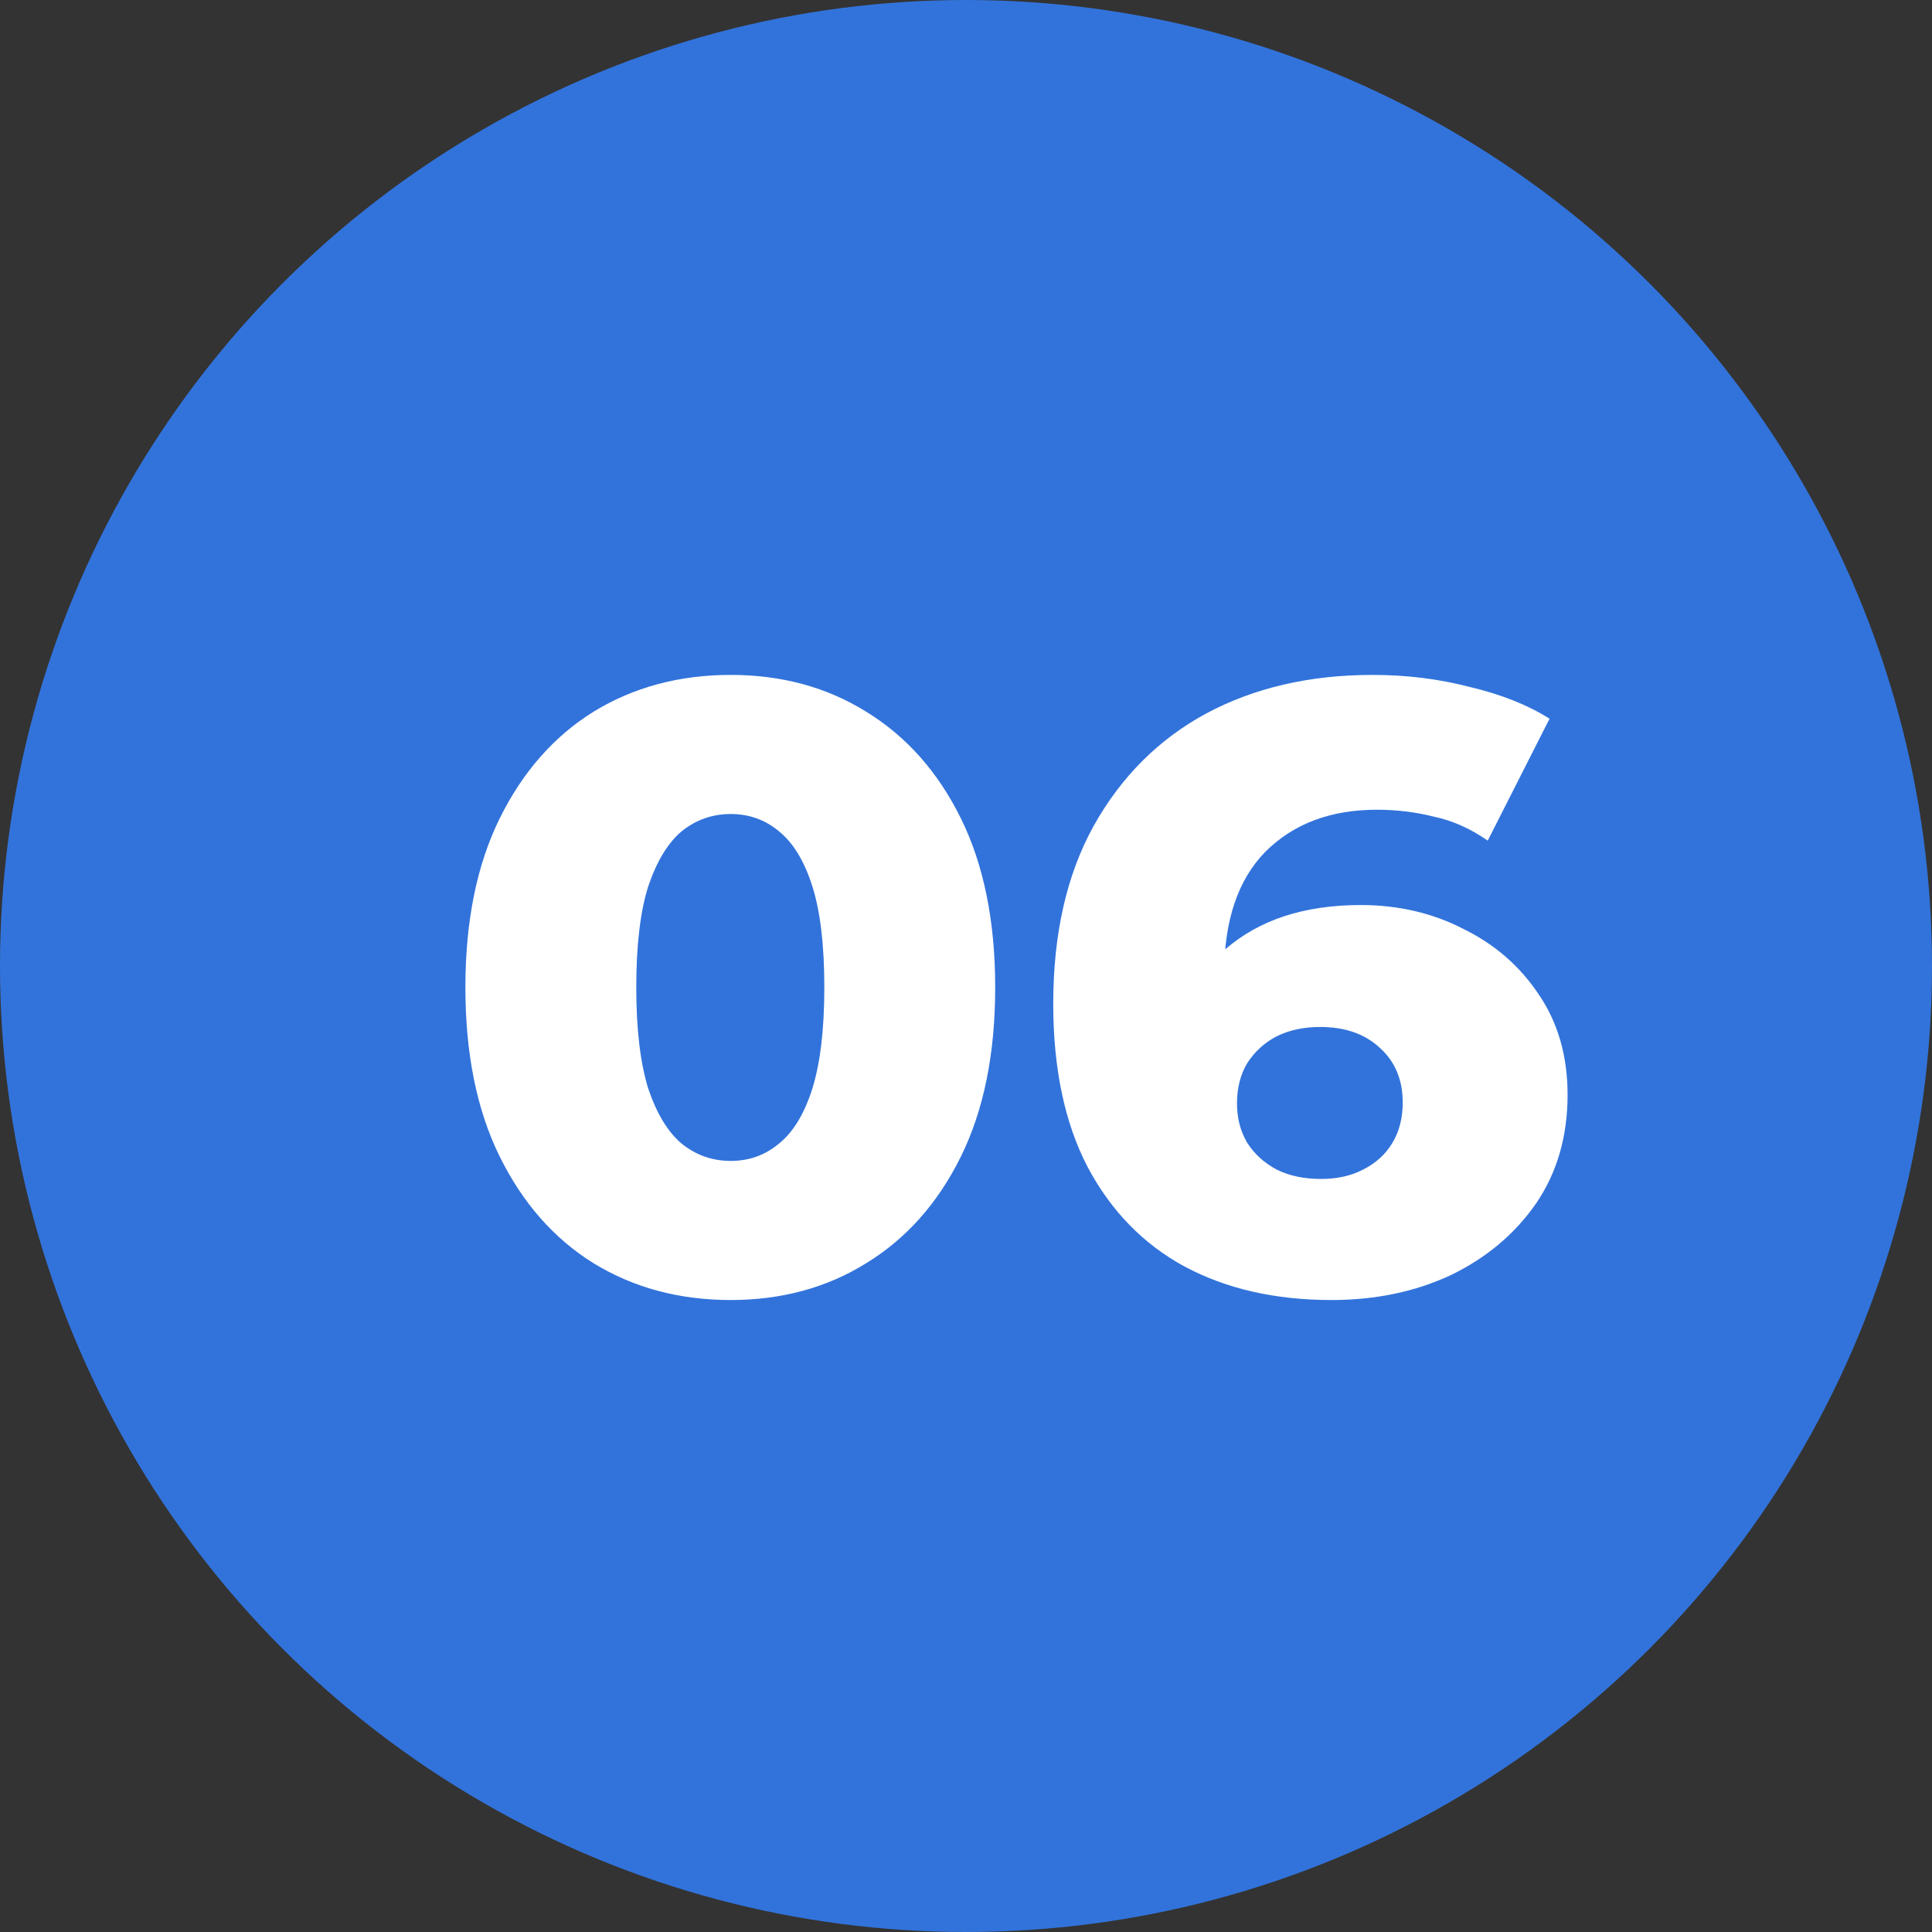
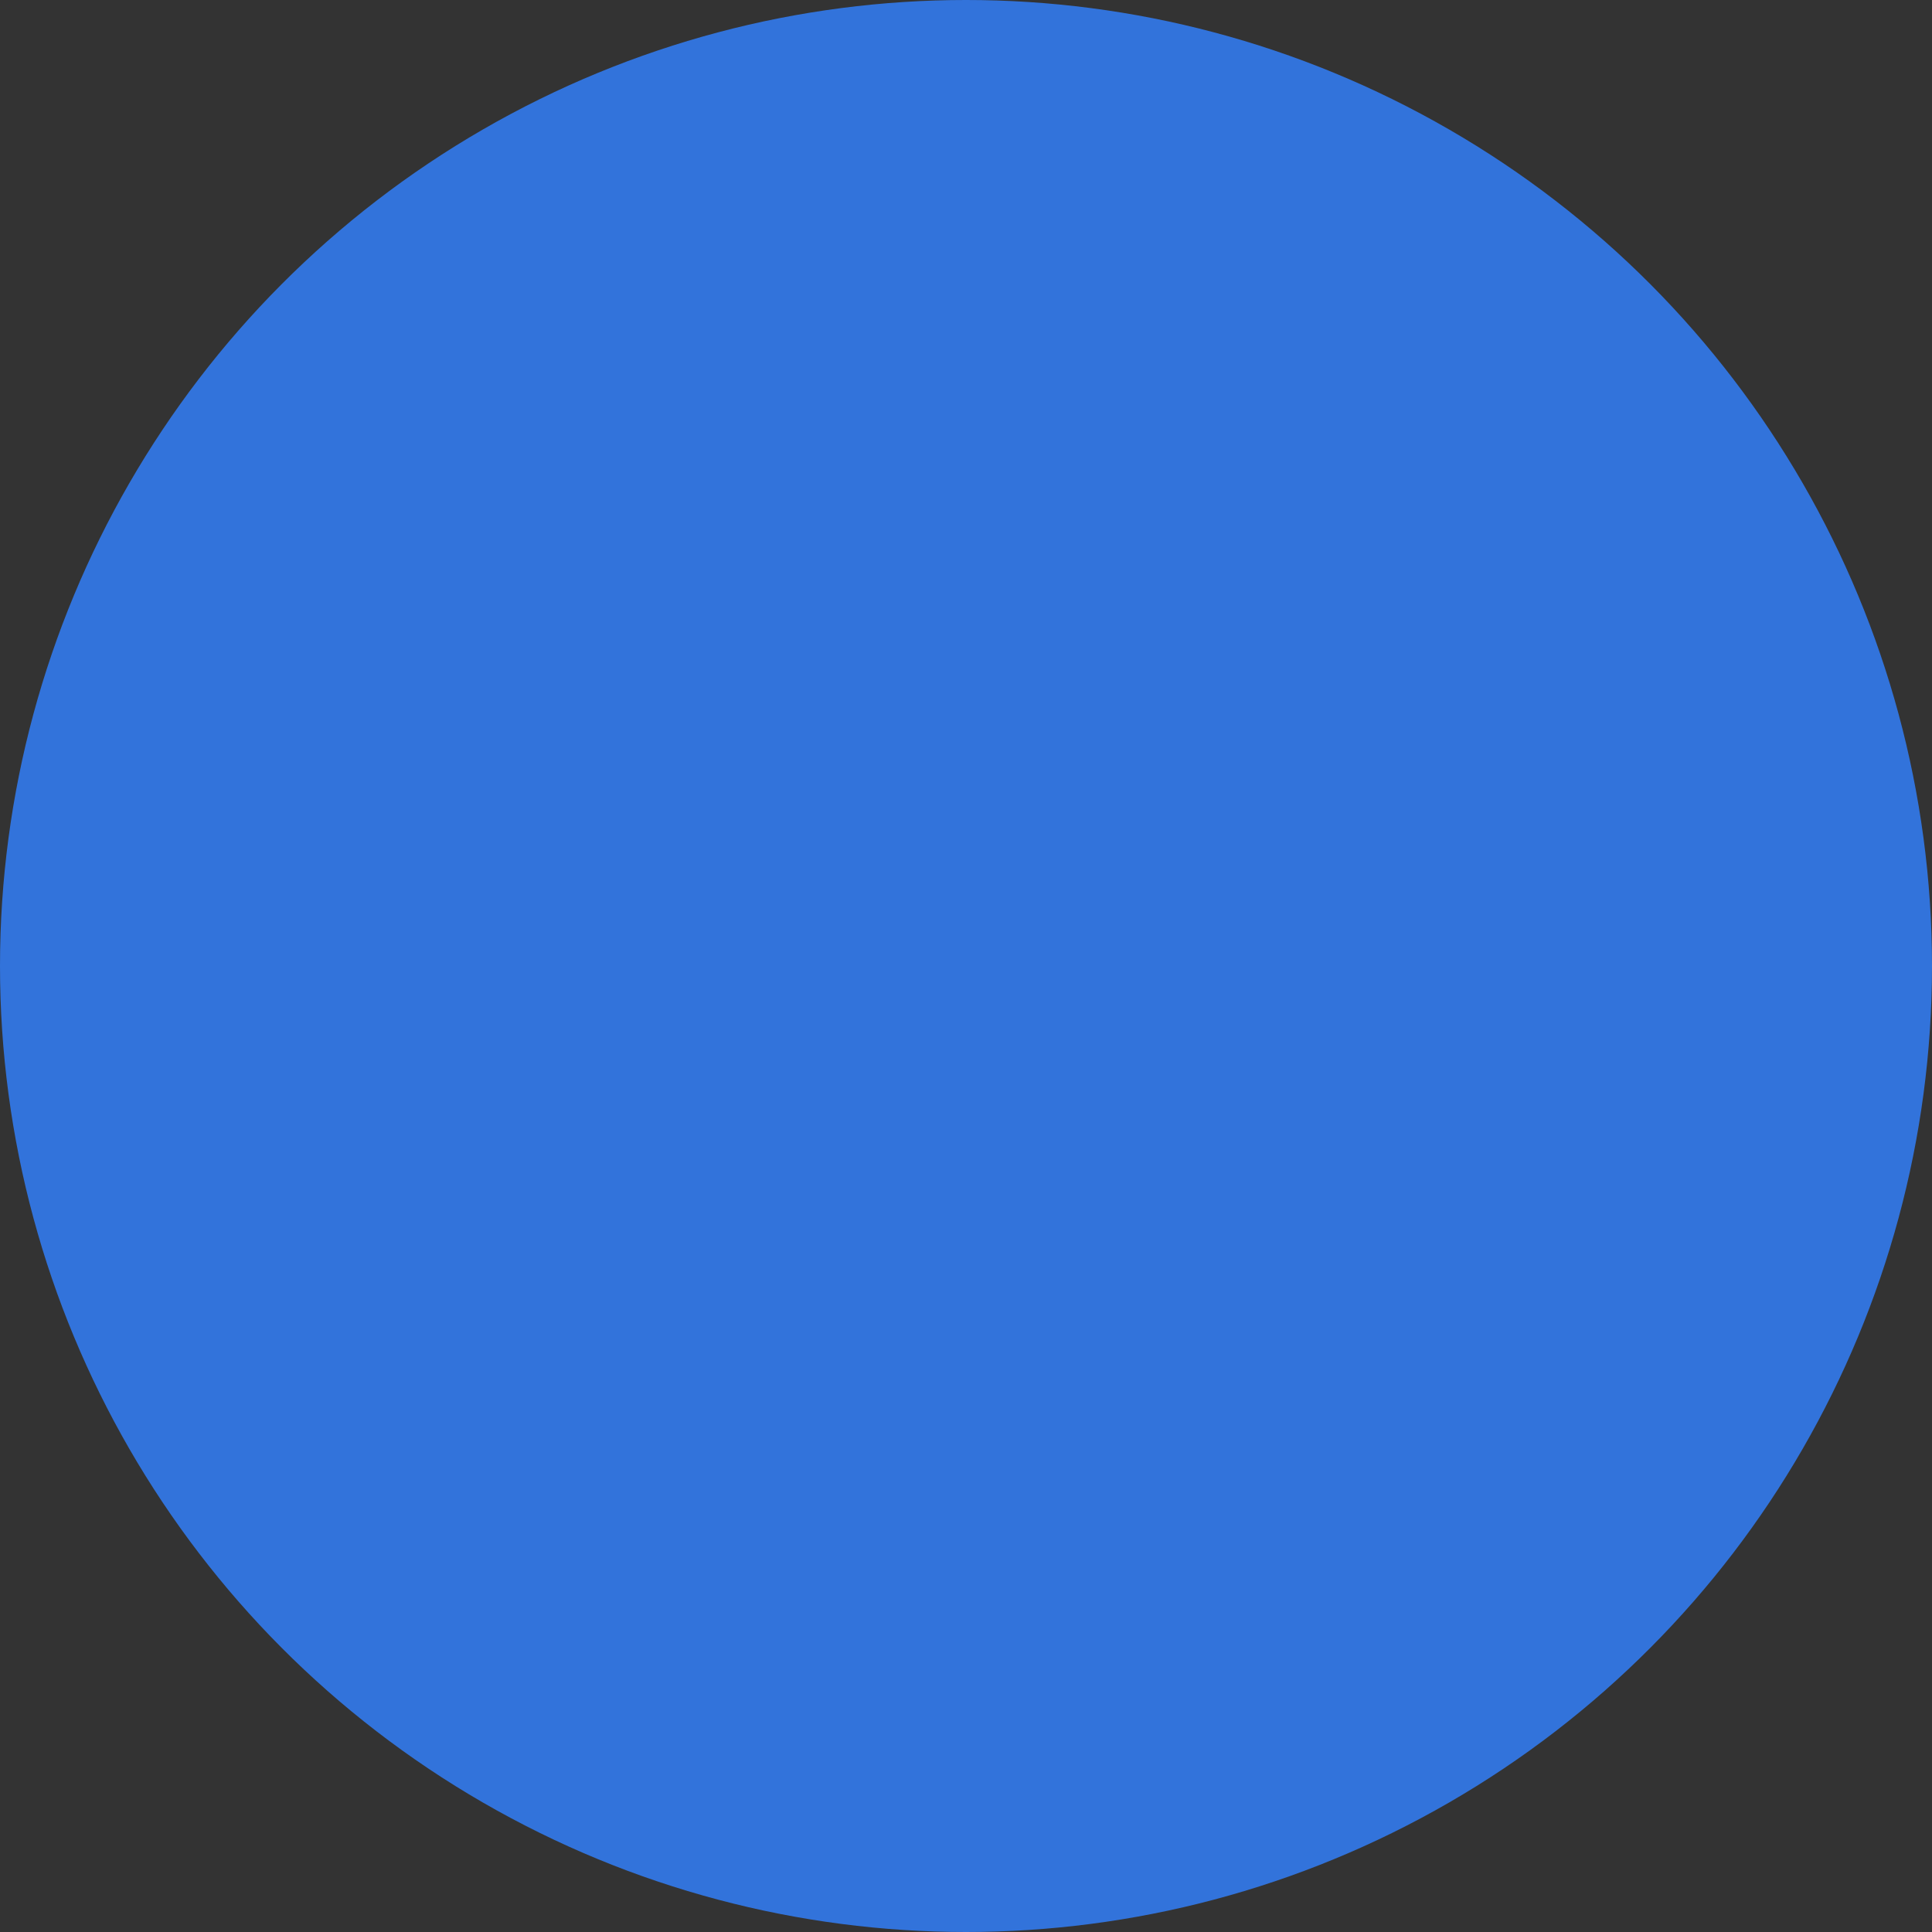
<svg xmlns="http://www.w3.org/2000/svg" width="45" height="45" viewBox="0 0 45 45" fill="none">
  <rect x="0" y="0" width="45" height="45" fill="#333333" stroke="none" />
  <circle cx="22.5" cy="22.5" r="22.5" fill="#3273DB" />
-   <path d="M17.02 30.28C15.82 30.28 14.754 29.993 13.82 29.42C12.9 28.847 12.174 28.02 11.64 26.94C11.107 25.86 10.84 24.547 10.84 23C10.84 21.453 11.107 20.14 11.64 19.06C12.174 17.98 12.9 17.153 13.82 16.58C14.754 16.007 15.82 15.72 17.02 15.72C18.207 15.72 19.26 16.007 20.18 16.58C21.113 17.153 21.847 17.98 22.38 19.06C22.913 20.14 23.18 21.453 23.18 23C23.18 24.547 22.913 25.86 22.38 26.94C21.847 28.02 21.113 28.847 20.18 29.42C19.26 29.993 18.207 30.28 17.02 30.28ZM17.02 27.04C17.447 27.04 17.82 26.907 18.14 26.64C18.474 26.373 18.733 25.947 18.92 25.36C19.107 24.76 19.2 23.973 19.2 23C19.2 22.013 19.107 21.227 18.92 20.64C18.733 20.053 18.474 19.627 18.14 19.36C17.82 19.093 17.447 18.96 17.02 18.96C16.593 18.96 16.213 19.093 15.88 19.36C15.56 19.627 15.3 20.053 15.1 20.64C14.914 21.227 14.82 22.013 14.82 23C14.82 23.973 14.914 24.76 15.1 25.36C15.3 25.947 15.56 26.373 15.88 26.64C16.213 26.907 16.593 27.04 17.02 27.04ZM31.012 30.28C29.705 30.28 28.565 30.02 27.592 29.5C26.632 28.98 25.878 28.207 25.332 27.18C24.798 26.153 24.532 24.887 24.532 23.38C24.532 21.753 24.845 20.373 25.472 19.24C26.112 18.093 26.985 17.22 28.092 16.62C29.212 16.02 30.505 15.72 31.972 15.72C32.758 15.72 33.512 15.813 34.232 16C34.965 16.173 35.585 16.42 36.092 16.74L34.652 19.58C34.252 19.3 33.832 19.113 33.392 19.02C32.965 18.913 32.525 18.86 32.072 18.86C30.992 18.86 30.125 19.187 29.472 19.84C28.832 20.493 28.512 21.447 28.512 22.7C28.512 22.927 28.512 23.167 28.512 23.42C28.525 23.66 28.552 23.907 28.592 24.16L27.592 23.34C27.858 22.847 28.178 22.433 28.552 22.1C28.938 21.767 29.392 21.513 29.912 21.34C30.445 21.167 31.038 21.08 31.692 21.08C32.572 21.08 33.372 21.267 34.092 21.64C34.825 22 35.412 22.513 35.852 23.18C36.292 23.833 36.512 24.607 36.512 25.5C36.512 26.473 36.265 27.32 35.772 28.04C35.278 28.747 34.618 29.3 33.792 29.7C32.965 30.087 32.038 30.28 31.012 30.28ZM30.772 27.46C31.145 27.46 31.472 27.387 31.752 27.24C32.045 27.093 32.272 26.887 32.432 26.62C32.592 26.353 32.672 26.04 32.672 25.68C32.672 25.147 32.492 24.72 32.132 24.4C31.785 24.08 31.325 23.92 30.752 23.92C30.365 23.92 30.025 23.993 29.732 24.14C29.452 24.287 29.225 24.493 29.052 24.76C28.892 25.027 28.812 25.34 28.812 25.7C28.812 26.047 28.892 26.353 29.052 26.62C29.212 26.873 29.438 27.08 29.732 27.24C30.025 27.387 30.372 27.46 30.772 27.46Z" fill="white" />
</svg>